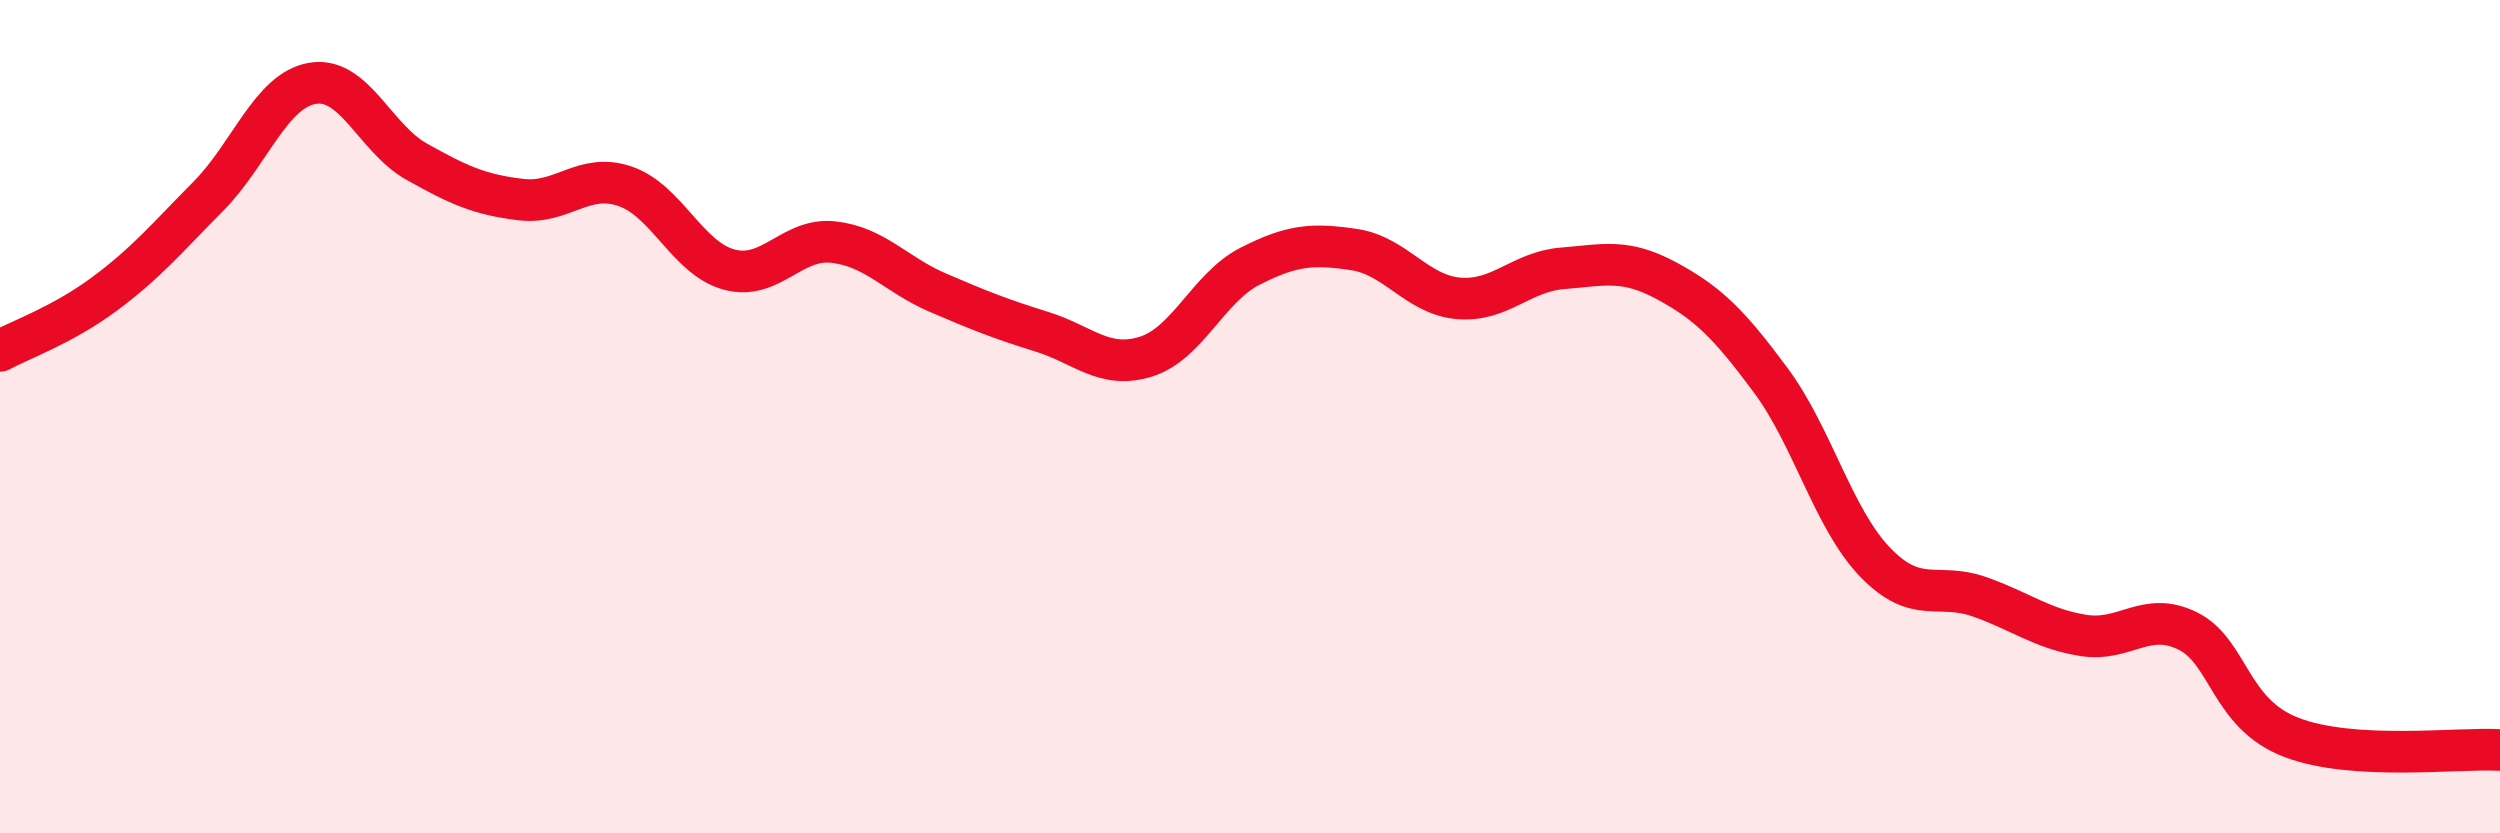
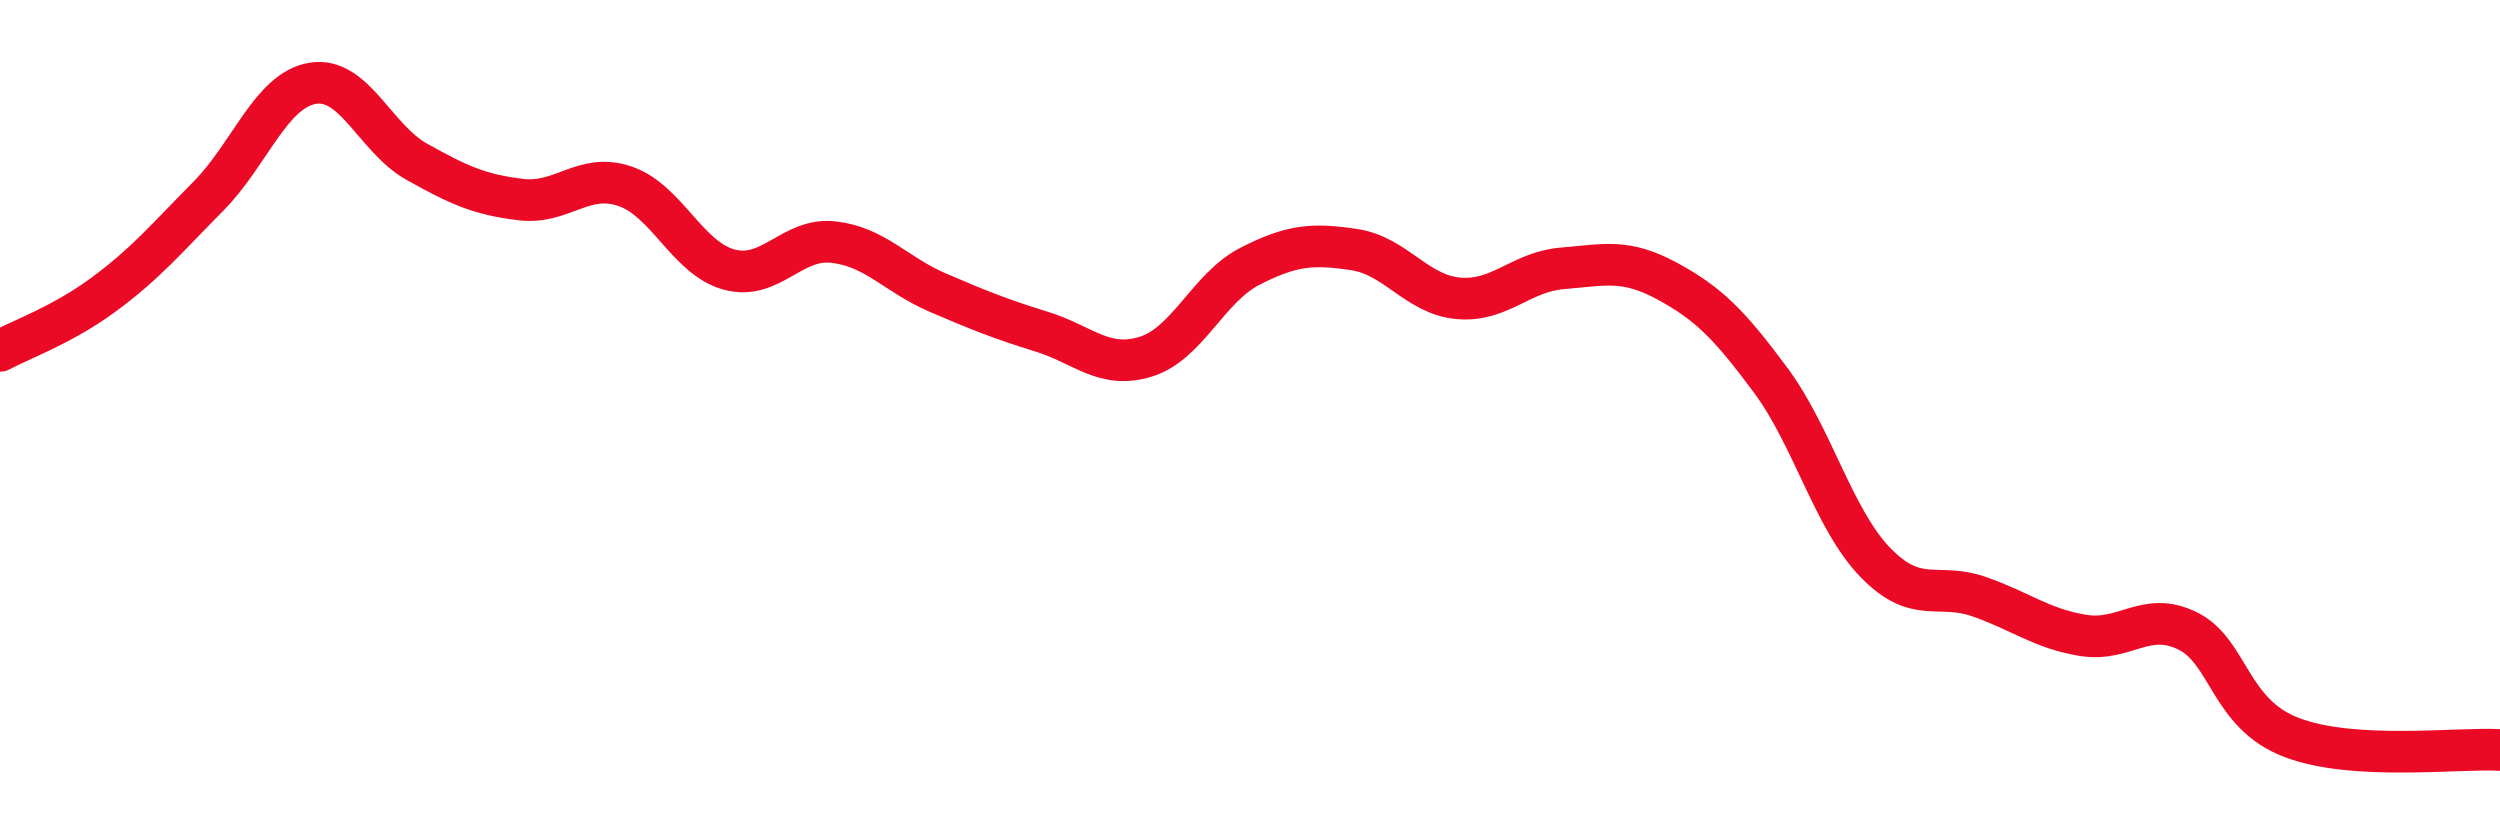
<svg xmlns="http://www.w3.org/2000/svg" width="60" height="20" viewBox="0 0 60 20">
-   <path d="M 0,8.42 C 0.5,8.15 1.5,7.8 2.5,7.06 C 3.5,6.32 4,5.72 5,4.71 C 6,3.7 6.5,2.17 7.5,2 C 8.5,1.83 9,3.32 10,3.88 C 11,4.44 11.5,4.67 12.5,4.79 C 13.5,4.91 14,4.13 15,4.47 C 16,4.81 16.5,6.2 17.5,6.47 C 18.5,6.74 19,5.7 20,5.81 C 21,5.92 21.5,6.59 22.5,7.02 C 23.5,7.45 24,7.65 25,7.96 C 26,8.27 26.5,8.87 27.5,8.56 C 28.5,8.25 29,6.9 30,6.39 C 31,5.88 31.5,5.84 32.5,5.99 C 33.5,6.14 34,7.07 35,7.16 C 36,7.25 36.5,6.52 37.5,6.44 C 38.5,6.36 39,6.2 40,6.74 C 41,7.28 41.5,7.78 42.5,9.13 C 43.5,10.48 44,12.45 45,13.49 C 46,14.53 46.5,13.97 47.5,14.32 C 48.5,14.67 49,15.09 50,15.25 C 51,15.41 51.5,14.65 52.5,15.14 C 53.5,15.63 53.5,17.13 55,17.7 C 56.5,18.27 59,17.94 60,18L60 20L0 20Z" fill="#EB0A25" opacity="0.1" stroke-linecap="round" stroke-linejoin="round" />
  <path d="M 0,8.42 C 0.5,8.15 1.5,7.8 2.5,7.06 C 3.5,6.32 4,5.72 5,4.71 C 6,3.7 6.5,2.17 7.5,2 C 8.5,1.83 9,3.32 10,3.88 C 11,4.44 11.5,4.67 12.5,4.79 C 13.5,4.91 14,4.13 15,4.47 C 16,4.81 16.5,6.2 17.5,6.47 C 18.5,6.74 19,5.7 20,5.81 C 21,5.92 21.5,6.59 22.5,7.02 C 23.5,7.45 24,7.65 25,7.96 C 26,8.27 26.5,8.87 27.5,8.56 C 28.5,8.25 29,6.9 30,6.39 C 31,5.88 31.5,5.84 32.5,5.99 C 33.5,6.14 34,7.07 35,7.16 C 36,7.25 36.5,6.52 37.5,6.44 C 38.5,6.36 39,6.2 40,6.74 C 41,7.28 41.5,7.78 42.5,9.13 C 43.5,10.48 44,12.45 45,13.49 C 46,14.53 46.5,13.97 47.5,14.32 C 48.5,14.67 49,15.09 50,15.25 C 51,15.41 51.5,14.65 52.5,15.14 C 53.5,15.63 53.5,17.13 55,17.7 C 56.5,18.27 59,17.94 60,18" stroke="#EB0A25" stroke-width="1" fill="none" stroke-linecap="round" stroke-linejoin="round" />
</svg>